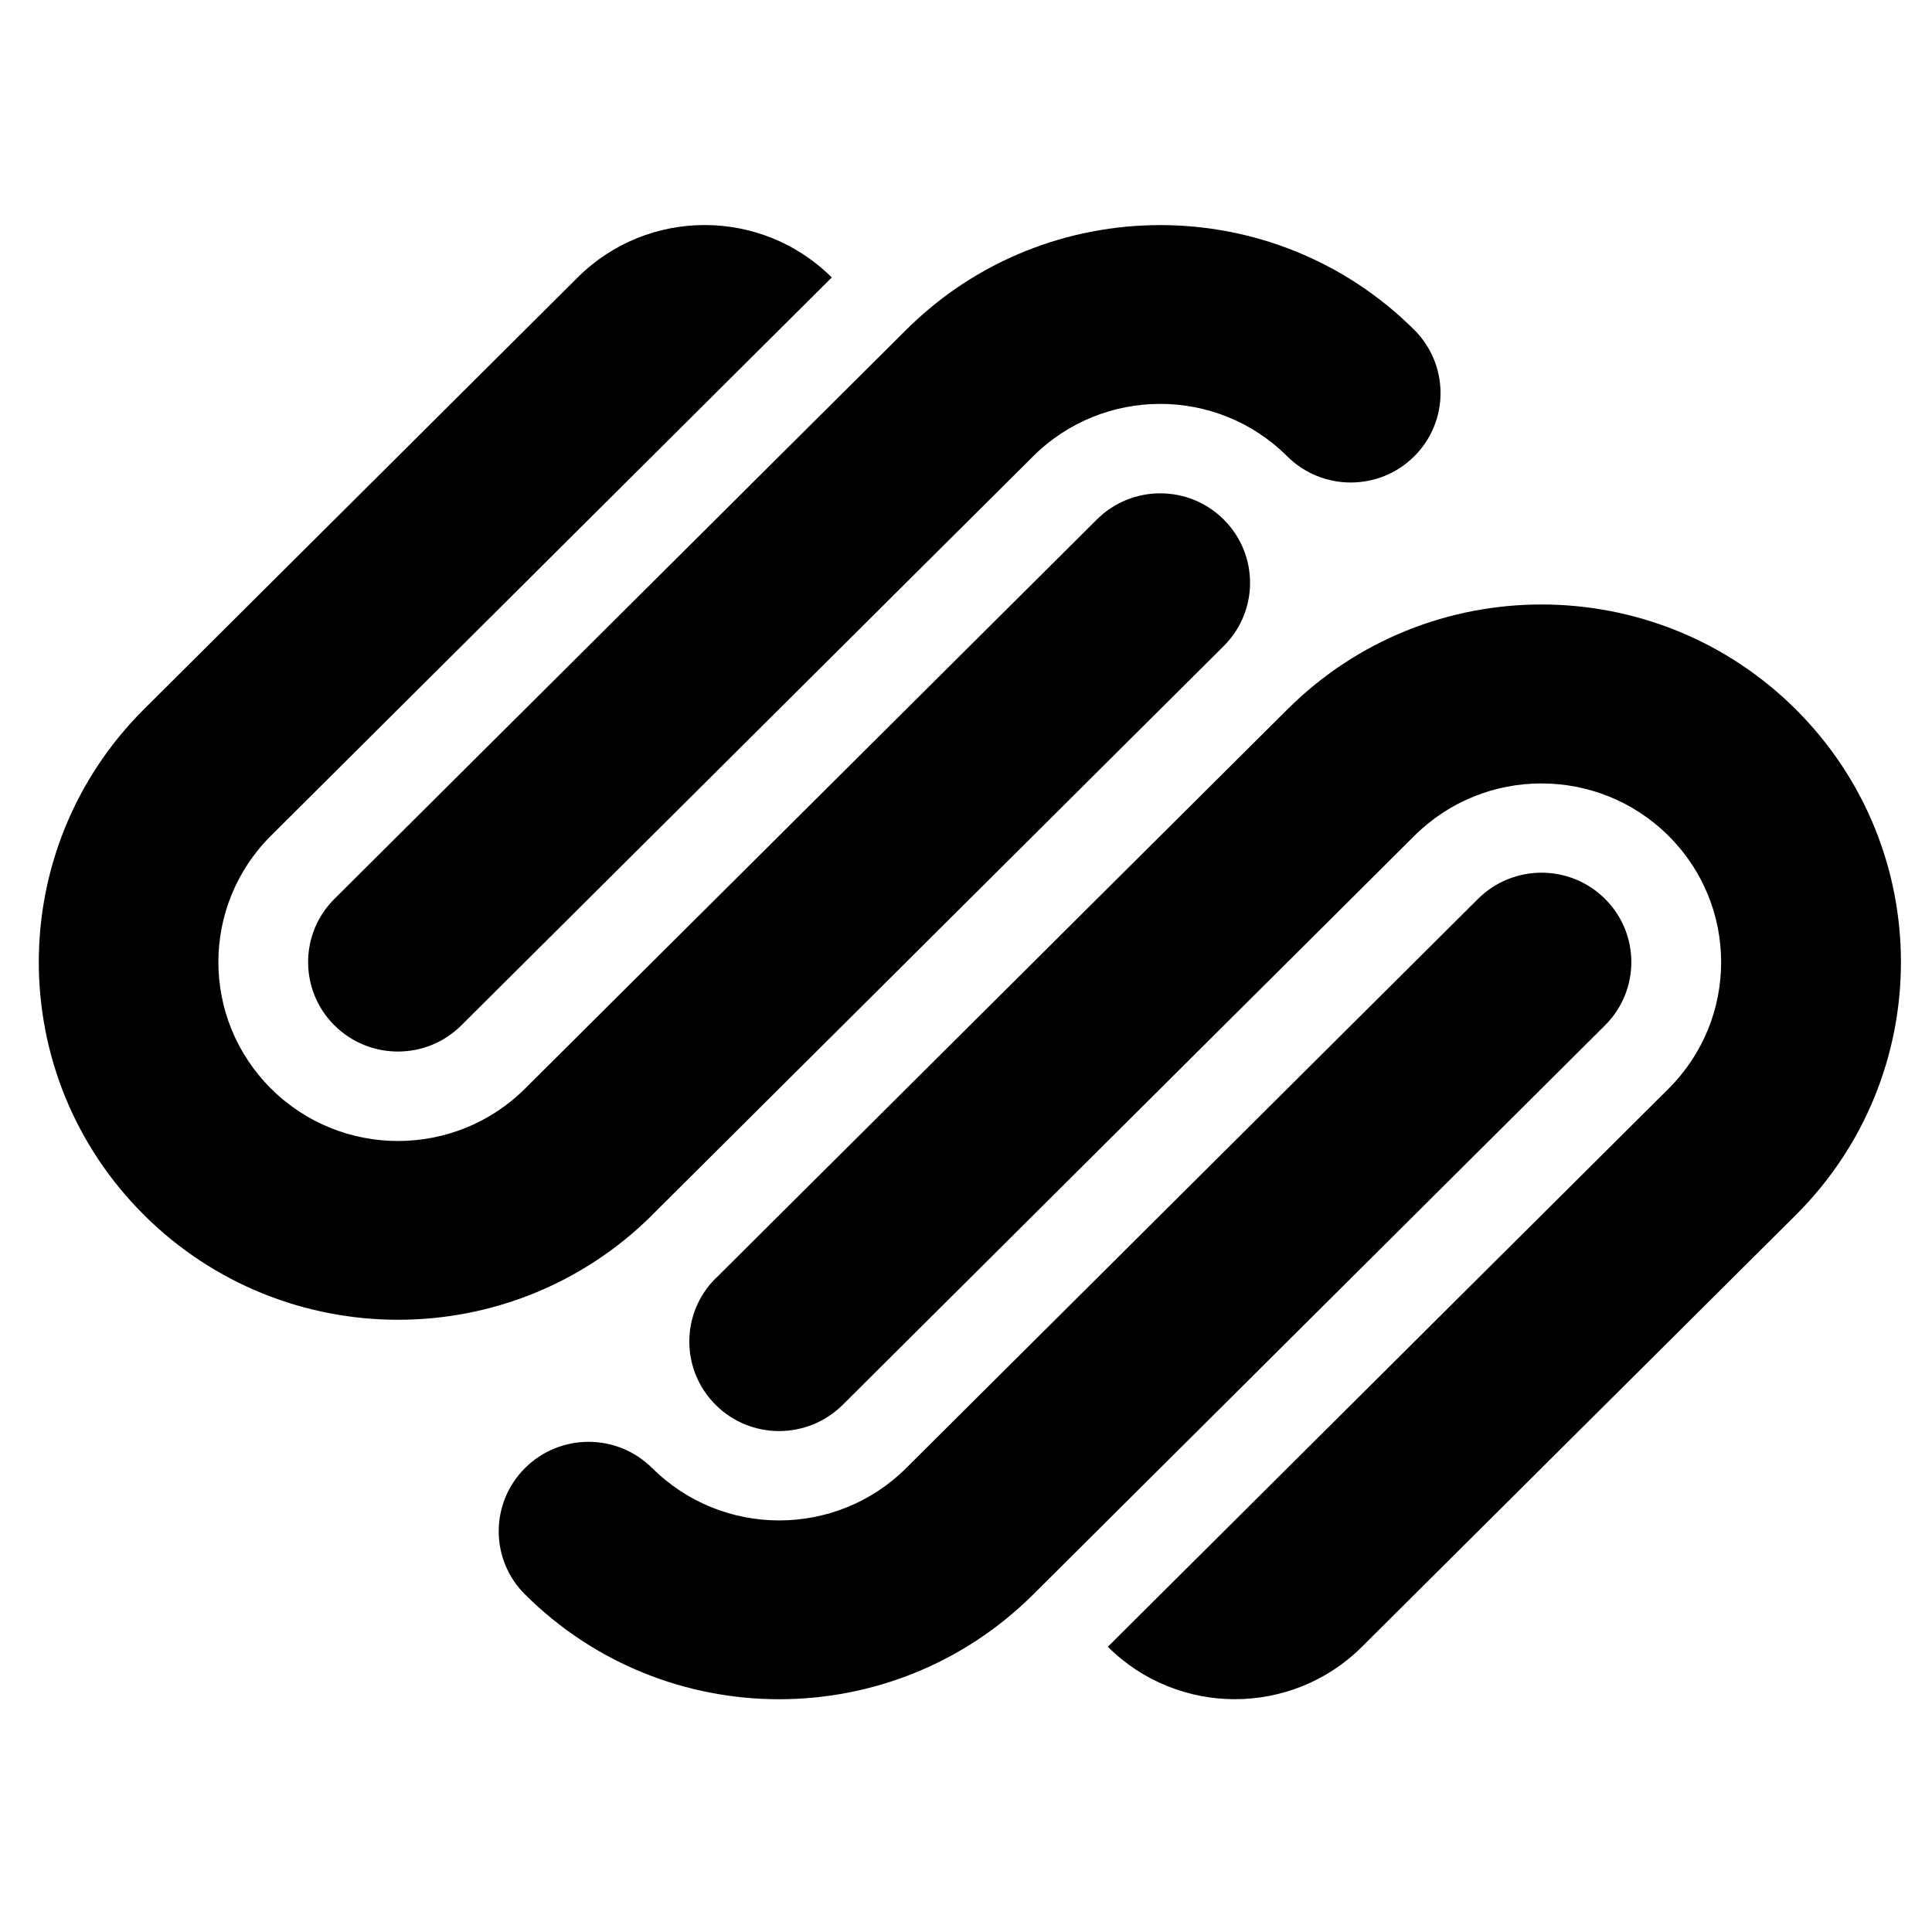
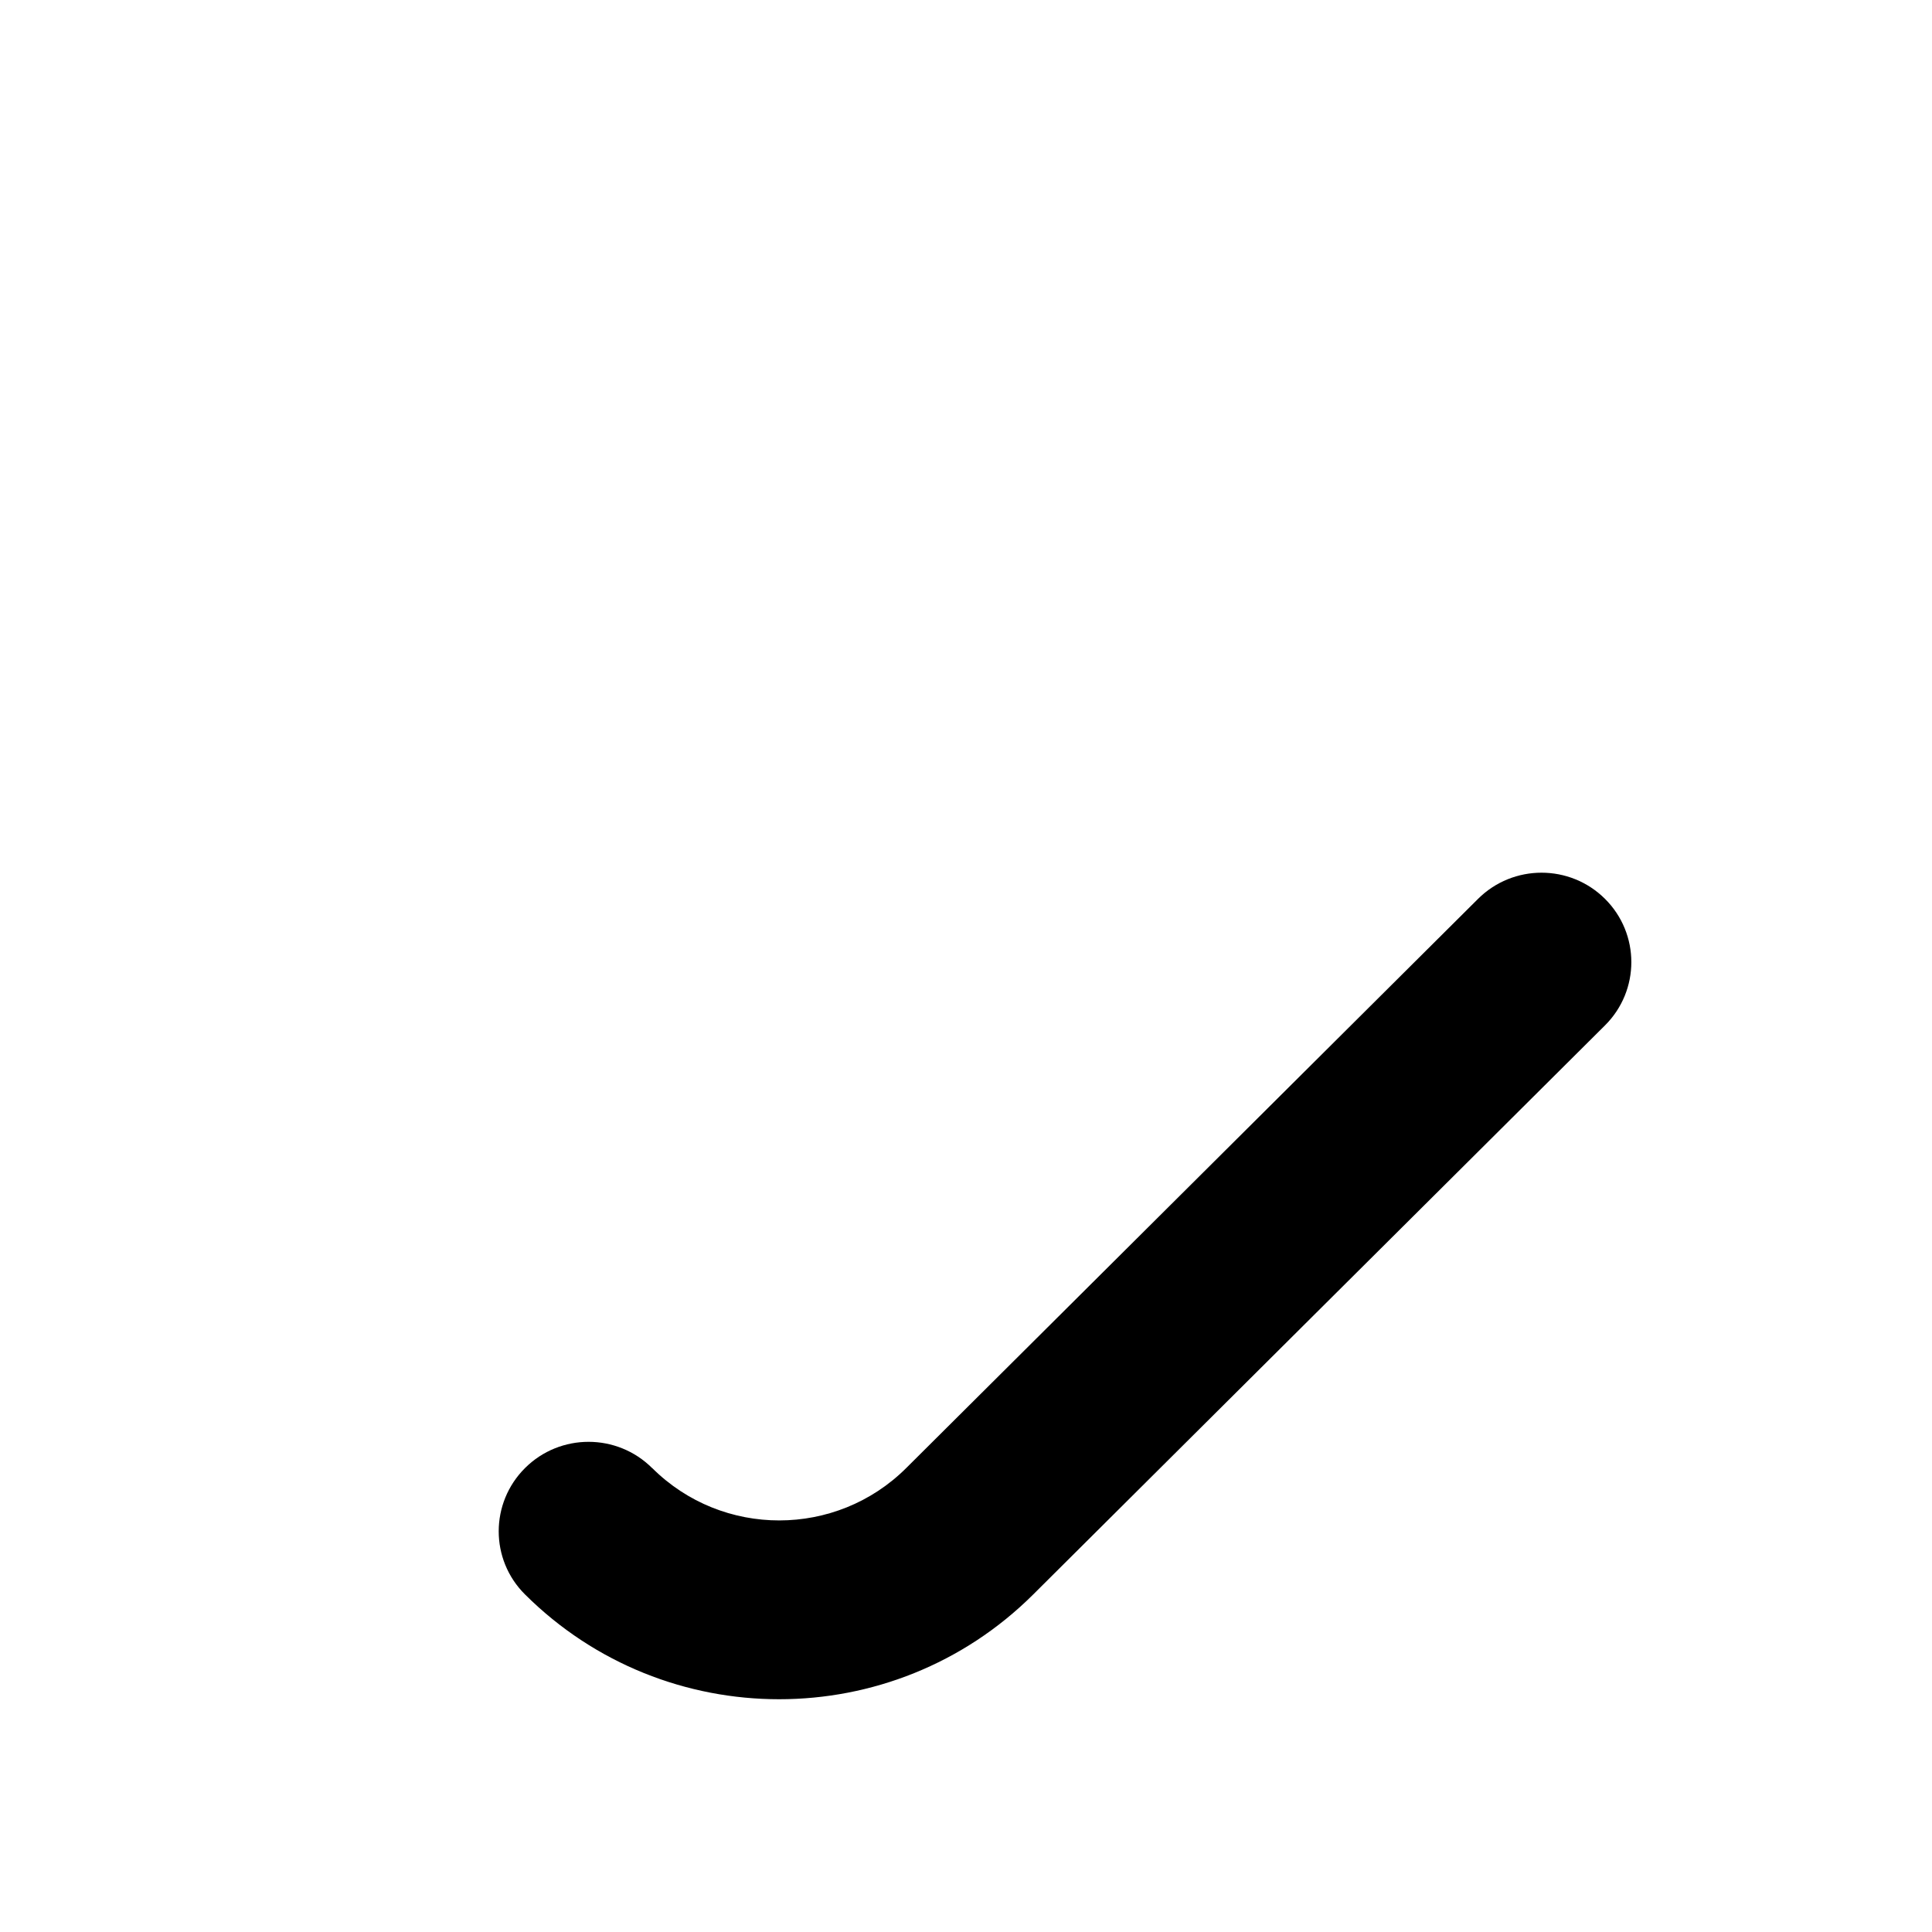
<svg xmlns="http://www.w3.org/2000/svg" width="375pt" height="375pt" viewBox="0 0 375 375" version="1.2">
  <g id="surface1">
-     <path style=" stroke:none;fill-rule:nonzero;fill:rgb(0%,0%,0%);fill-opacity:1;" d="M 27.953 235.828 C 55.18 262.938 99.336 262.953 126.598 235.828 L 126.566 235.844 L 237.531 125.391 C 244.336 118.613 244.336 107.637 237.531 100.844 C 230.723 94.051 219.684 94.066 212.891 100.844 L 101.914 211.297 C 88.297 224.848 66.219 224.863 52.605 211.297 C 38.992 197.742 38.977 175.781 52.59 162.215 L 161.445 53.855 C 147.832 40.301 125.754 40.285 112.137 53.84 L 27.953 137.652 C 0.723 164.773 0.723 208.719 27.953 235.828 Z M 27.953 235.828 " />
-     <path style=" stroke:none;fill-rule:nonzero;fill:rgb(0%,0%,0%);fill-opacity:1;" d="M 348.539 137.664 C 321.297 110.559 277.137 110.543 249.91 137.664 L 138.914 248.133 L 138.902 248.117 C 132.094 254.895 132.094 265.887 138.902 272.68 C 145.707 279.473 156.746 279.457 163.57 272.68 L 274.531 162.23 C 288.148 148.676 310.227 148.676 323.855 162.23 C 337.484 175.781 337.469 197.758 323.855 211.324 L 215.031 319.637 C 228.629 333.191 250.707 333.207 264.324 319.668 L 348.539 235.859 C 375.781 208.719 375.781 164.773 348.539 137.664 Z M 348.539 137.664 " />
    <path style=" stroke:none;fill-rule:nonzero;fill:rgb(0%,0%,0%);fill-opacity:1;" d="M 311.535 199.02 C 318.344 192.242 318.344 181.25 311.535 174.473 C 304.73 167.695 293.691 167.695 286.883 174.473 L 175.902 284.941 C 162.305 298.492 140.227 298.508 126.613 284.969 L 126.566 284.941 C 119.758 278.164 108.719 278.164 101.914 284.941 C 95.105 291.719 95.09 302.711 101.898 309.473 L 101.914 309.488 C 129.141 336.598 173.312 336.598 200.543 309.488 Z M 311.535 199.02 " />
-     <path style=" stroke:none;fill-rule:nonzero;fill:rgb(0%,0%,0%);fill-opacity:1;" d="M 175.887 64.02 L 64.91 174.473 C 58.102 181.25 58.102 192.23 64.91 199.02 C 71.719 205.797 82.758 205.797 89.547 199.02 L 200.527 88.57 C 214.141 75.016 236.219 75 249.836 88.555 L 249.848 88.57 C 256.656 95.348 267.695 95.348 274.504 88.57 C 281.309 81.793 281.309 70.812 274.504 64.02 C 247.273 36.914 203.133 36.914 175.887 64.02 Z M 175.887 64.02 " />
  </g>
</svg>